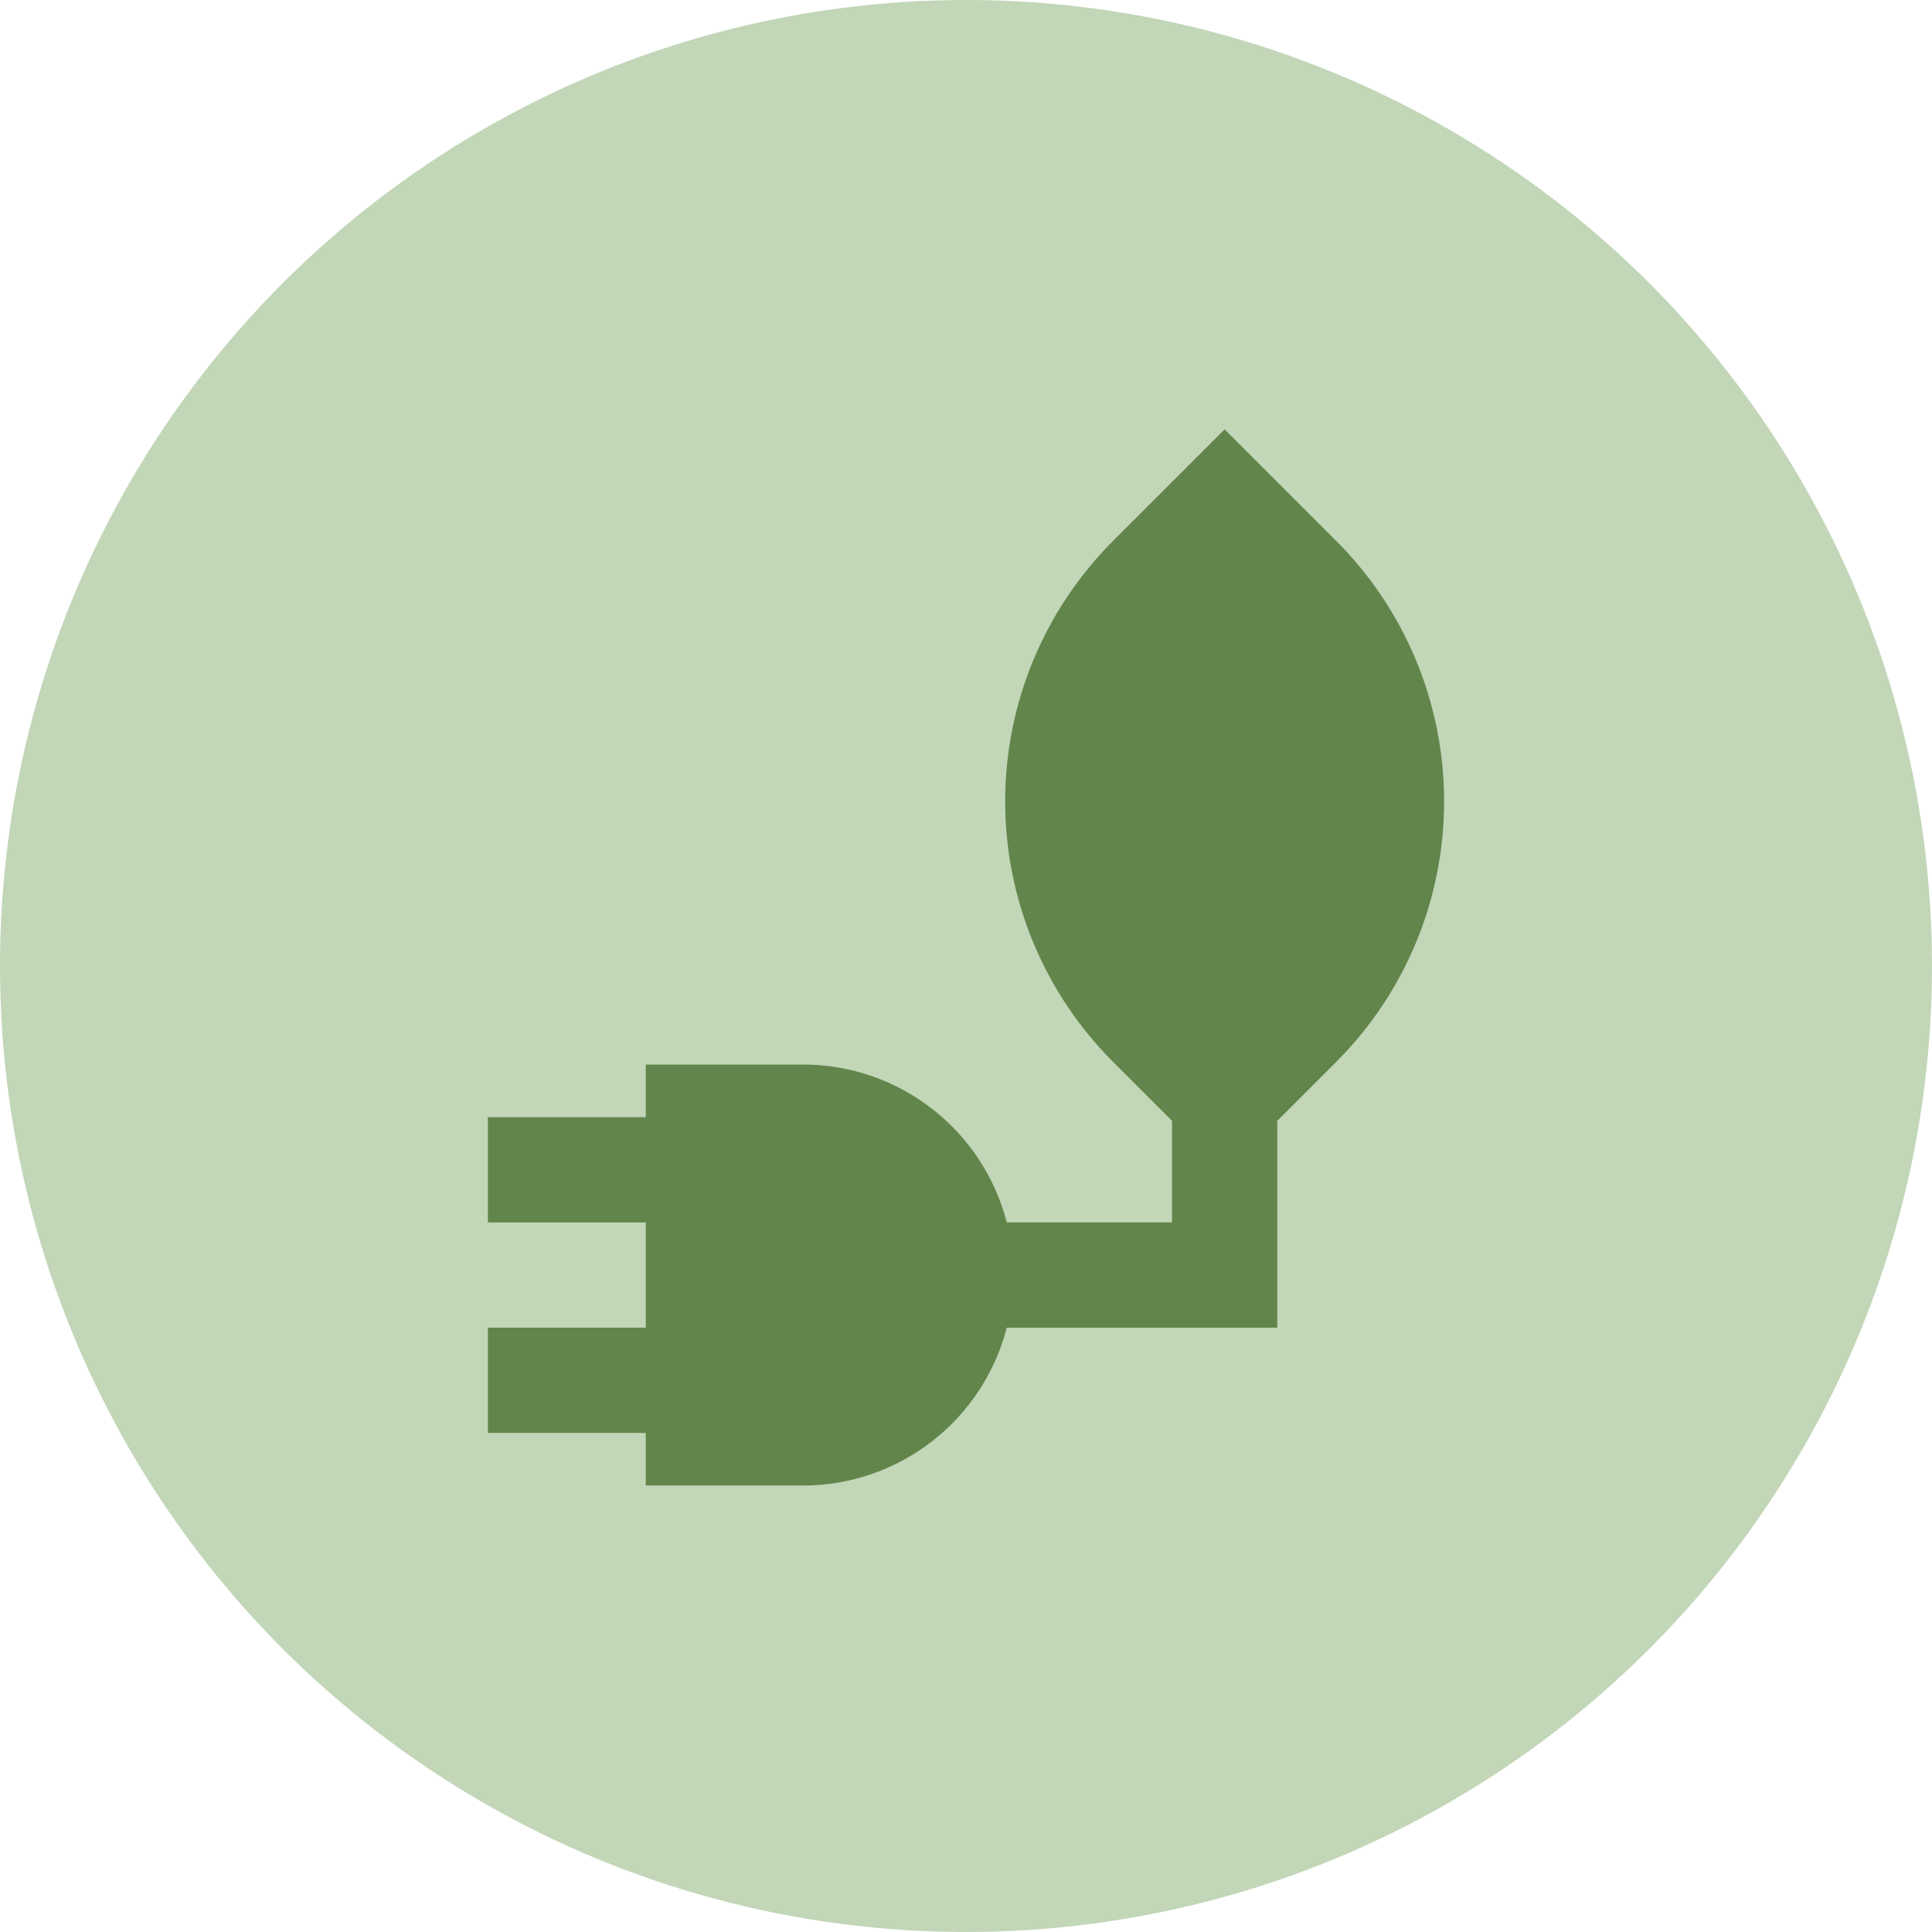
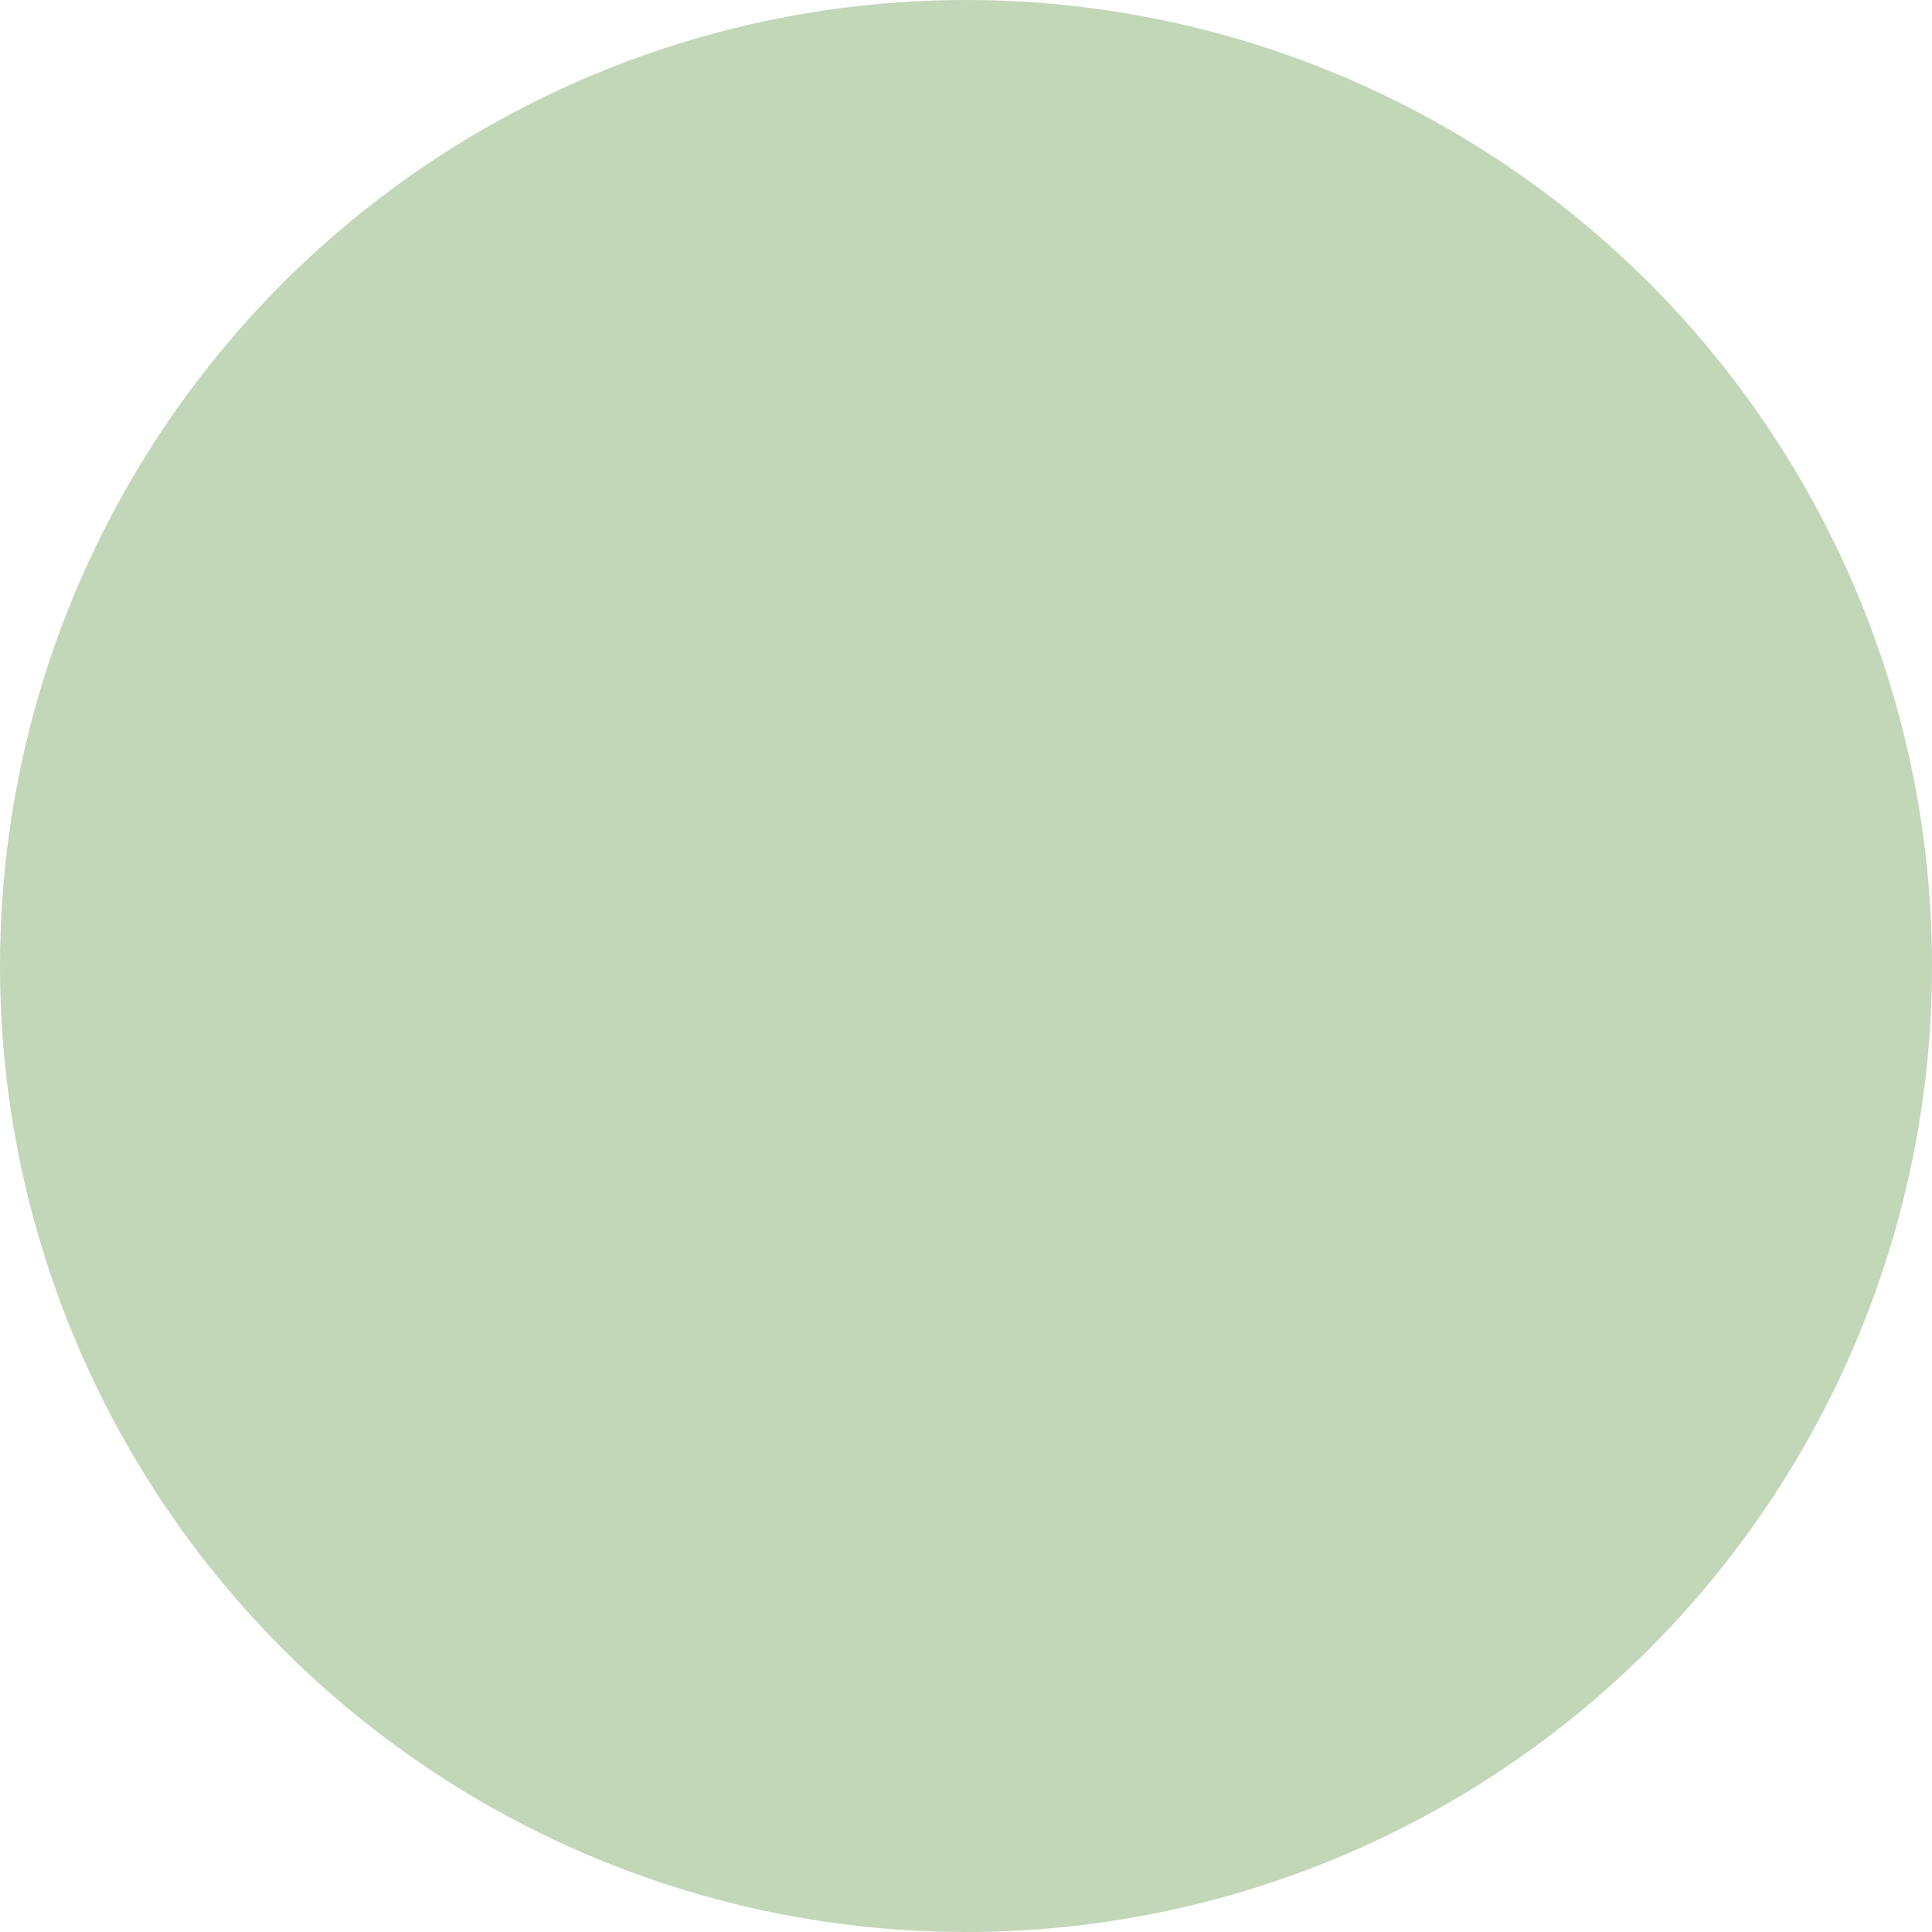
<svg xmlns="http://www.w3.org/2000/svg" width="99" height="99" viewBox="0 0 99 99" fill="none">
  <circle cx="49.5" cy="49.5" r="49.5" fill="#C2D6B8" />
-   <path d="M68.471 27.717L62.754 22L57.036 27.717C55.283 29.47 53.893 31.551 52.944 33.841C51.995 36.132 51.507 38.586 51.507 41.066C51.507 43.545 51.995 45.999 52.944 48.29C53.893 50.58 55.283 52.661 57.036 54.414L60.057 57.434V62.639H51.589C50.993 60.329 49.648 58.282 47.764 56.819C45.881 55.355 43.565 54.557 41.18 54.549H33.09V57.246H25V62.639H33.09V68.032H25V73.426H33.09V76.122H41.18C43.565 76.115 45.881 75.316 47.764 73.853C49.648 72.389 50.993 70.342 51.589 68.032H65.45V57.434L68.471 54.414C70.224 52.661 71.614 50.58 72.563 48.29C73.512 45.999 74 43.545 74 41.066C74 38.586 73.512 36.132 72.563 33.841C71.614 31.551 70.224 29.47 68.471 27.717Z" fill="#62854B" />
</svg>